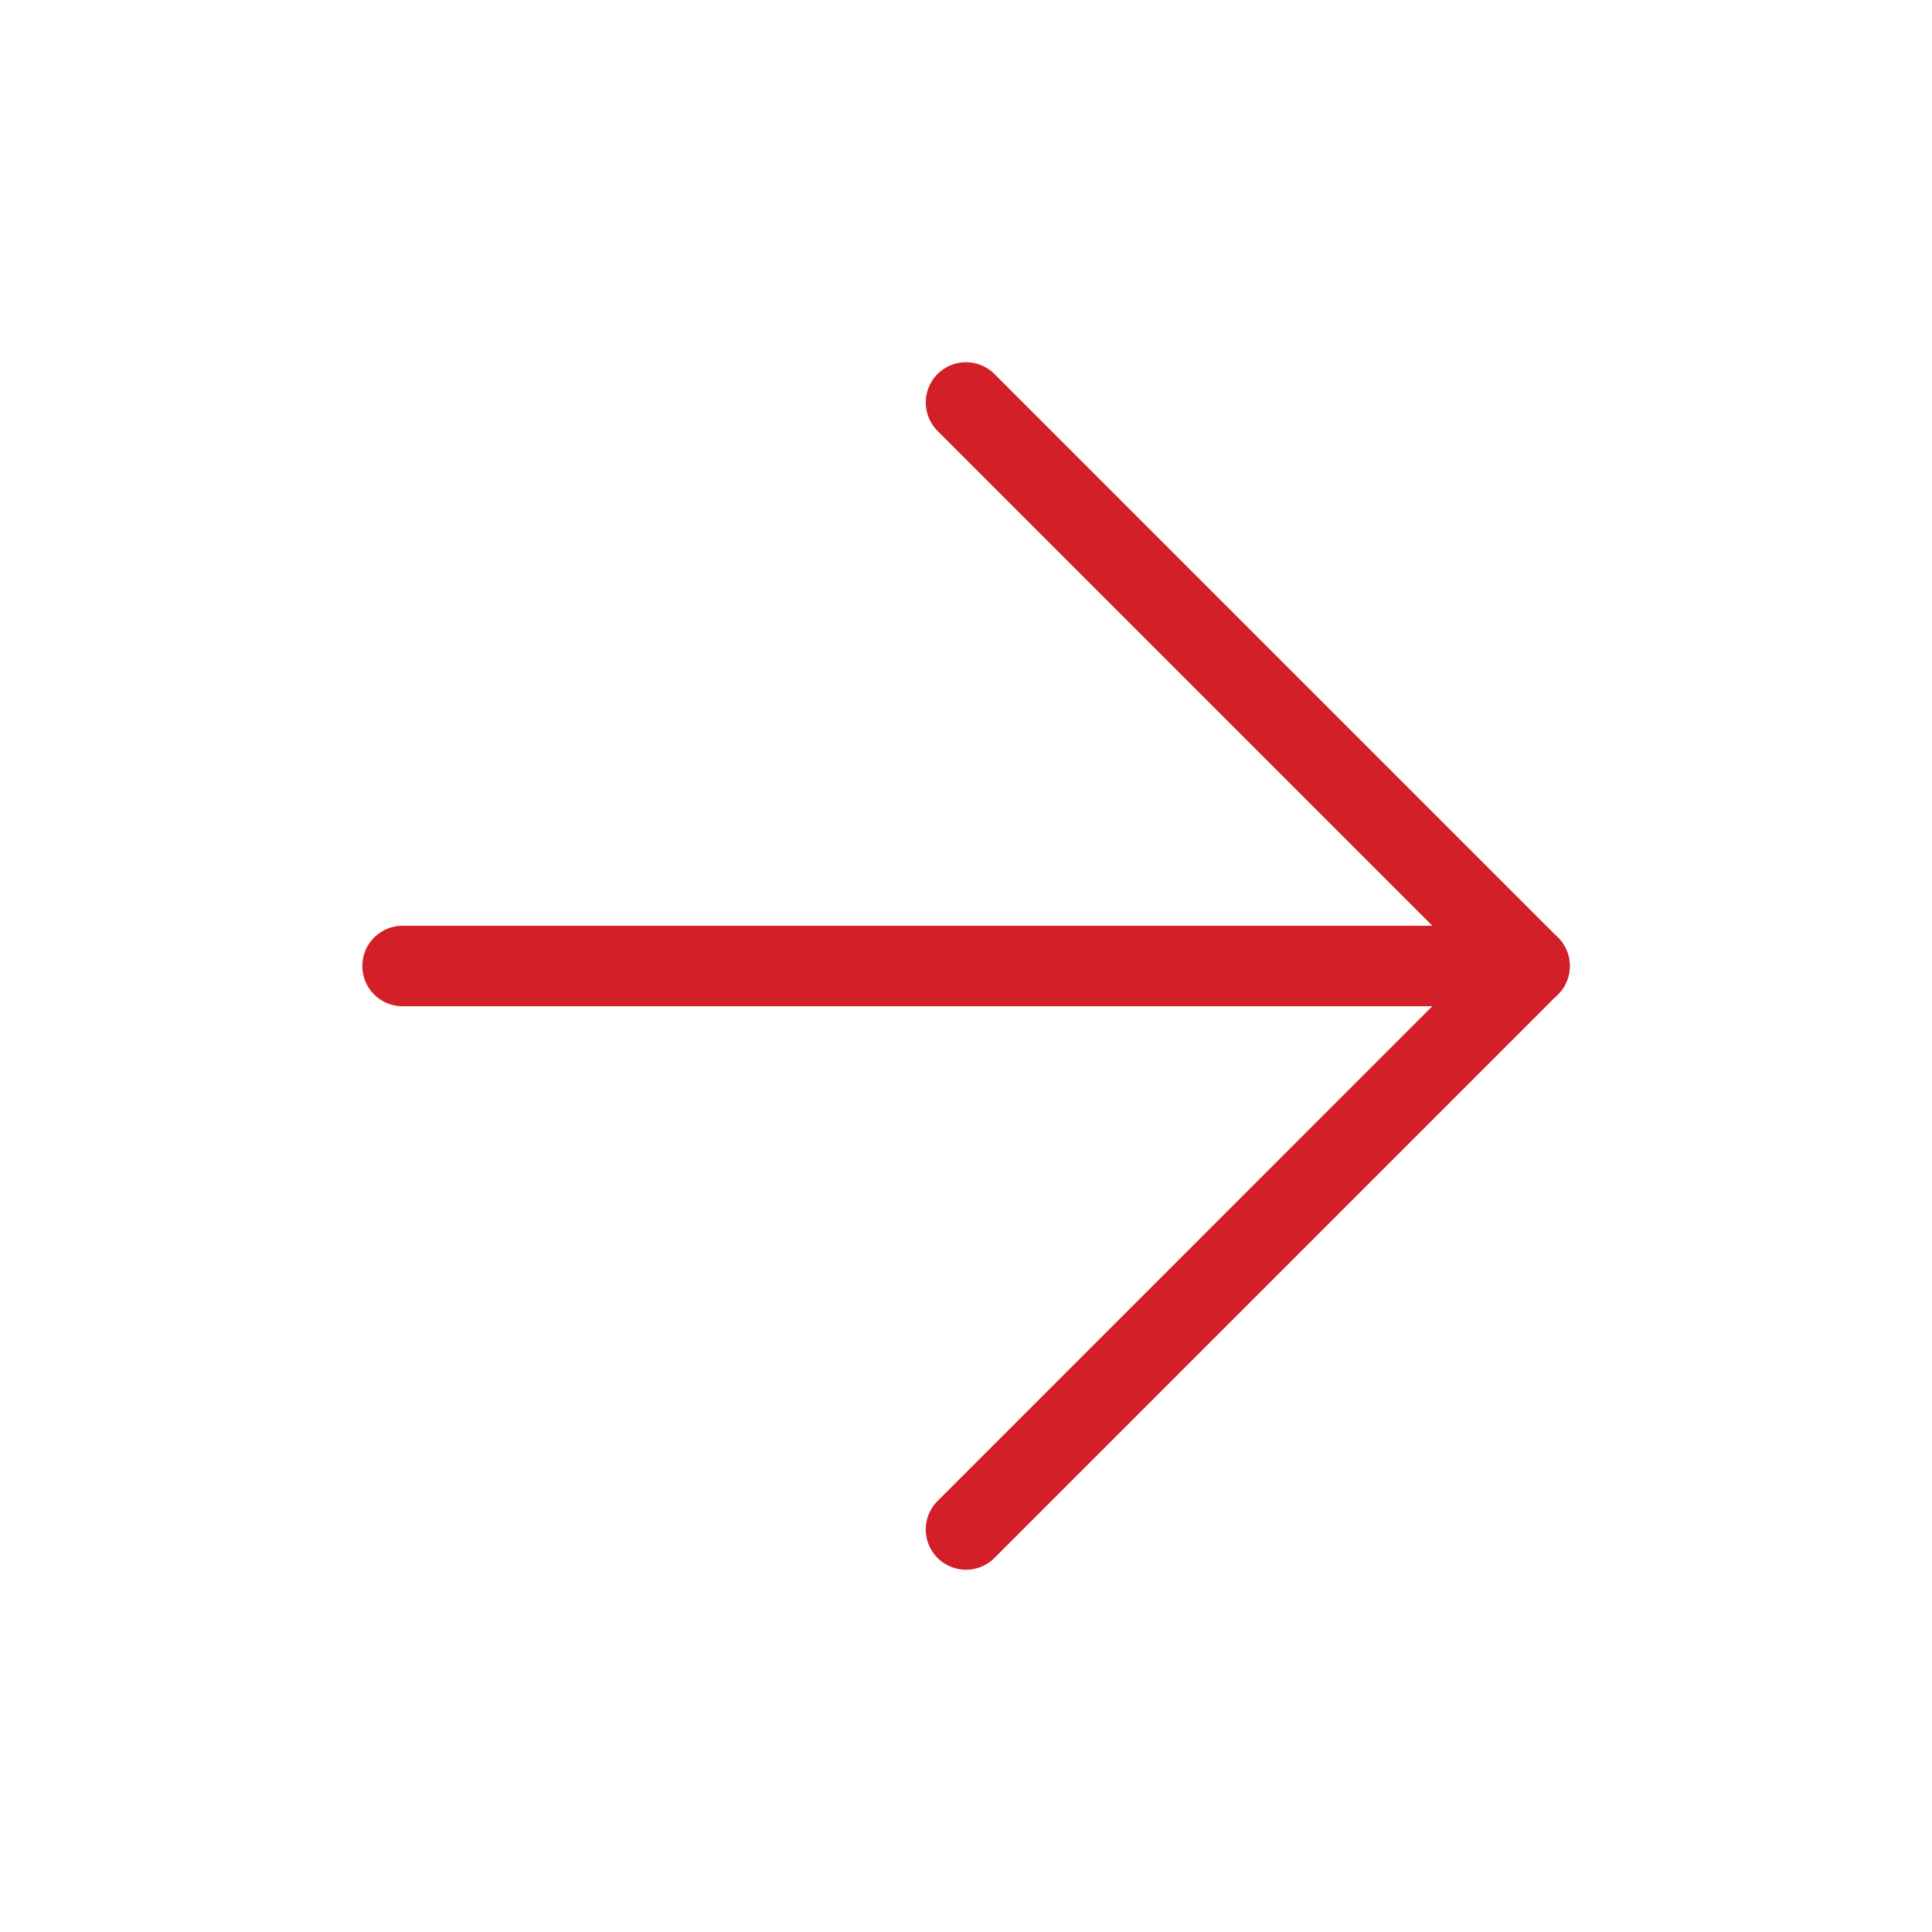
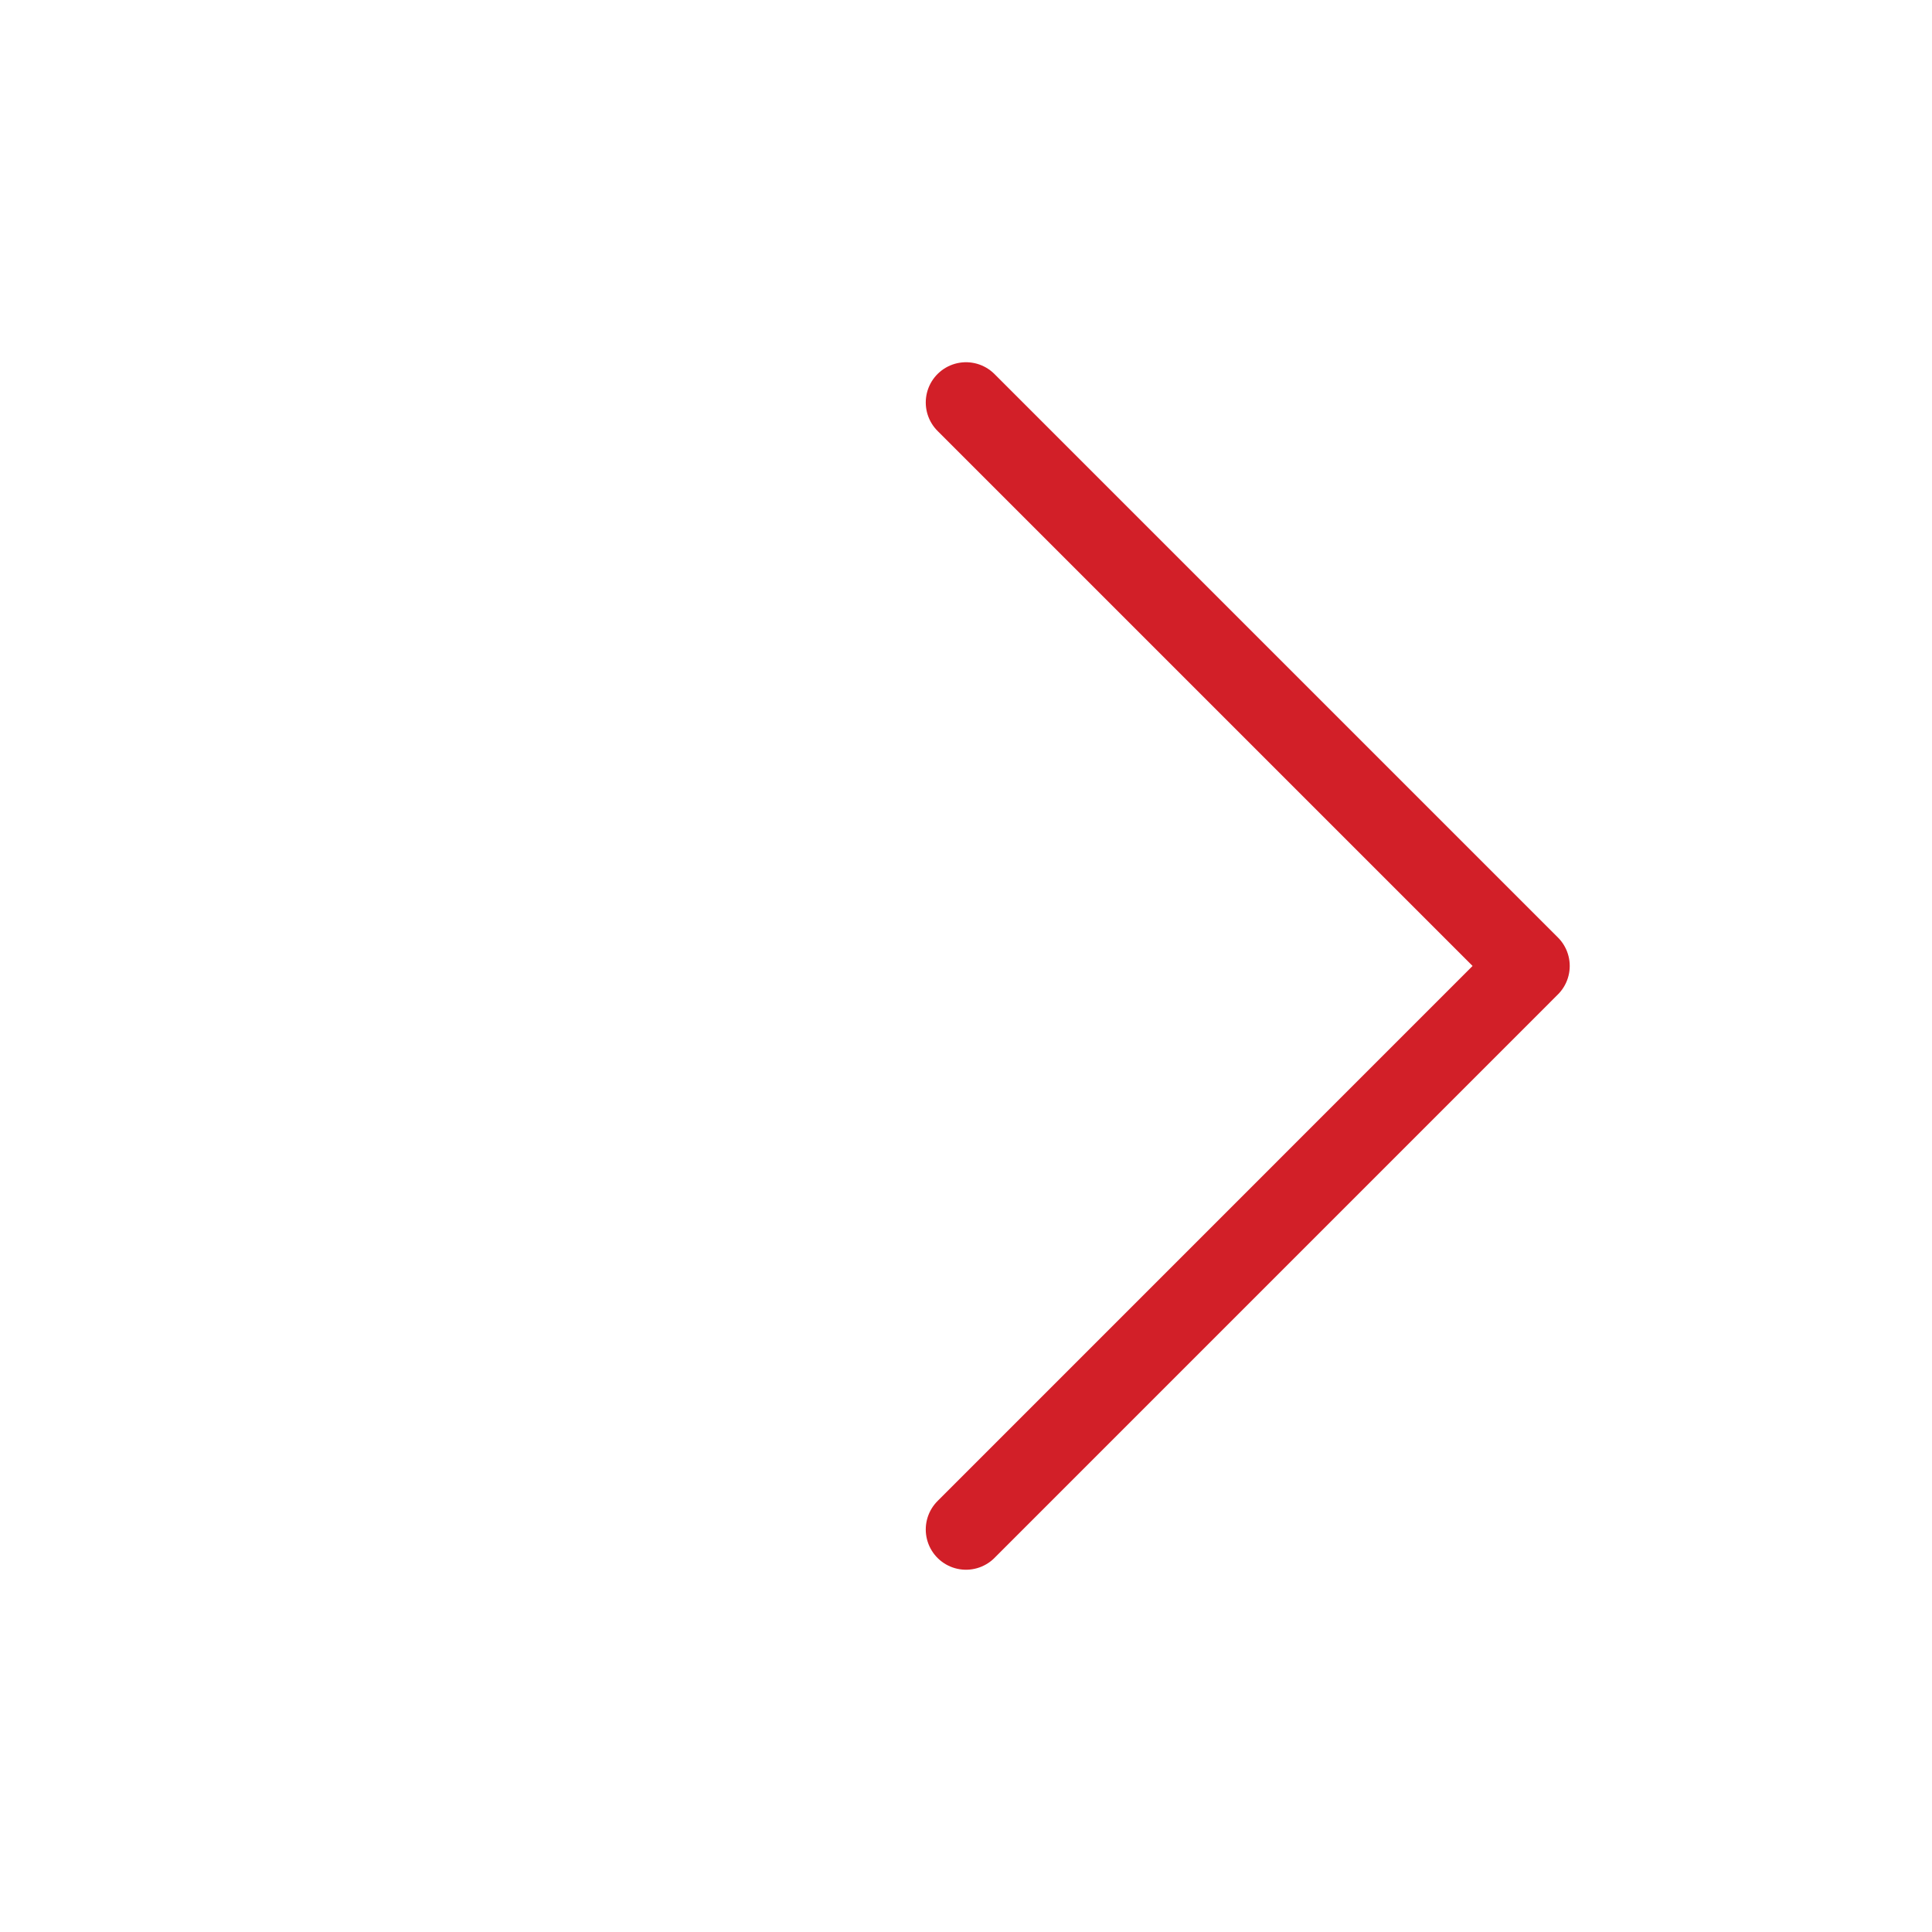
<svg xmlns="http://www.w3.org/2000/svg" width="44" height="44" viewBox="0 0 44 44" fill="none">
-   <path d="M9.168 22H34.835" stroke="#D21F28" stroke-width="1.833" stroke-linecap="round" stroke-linejoin="round" />
  <path d="M22 9.166L34.833 21.999L22 34.833" stroke="#D21F28" stroke-width="1.833" stroke-linecap="round" stroke-linejoin="round" />
</svg>